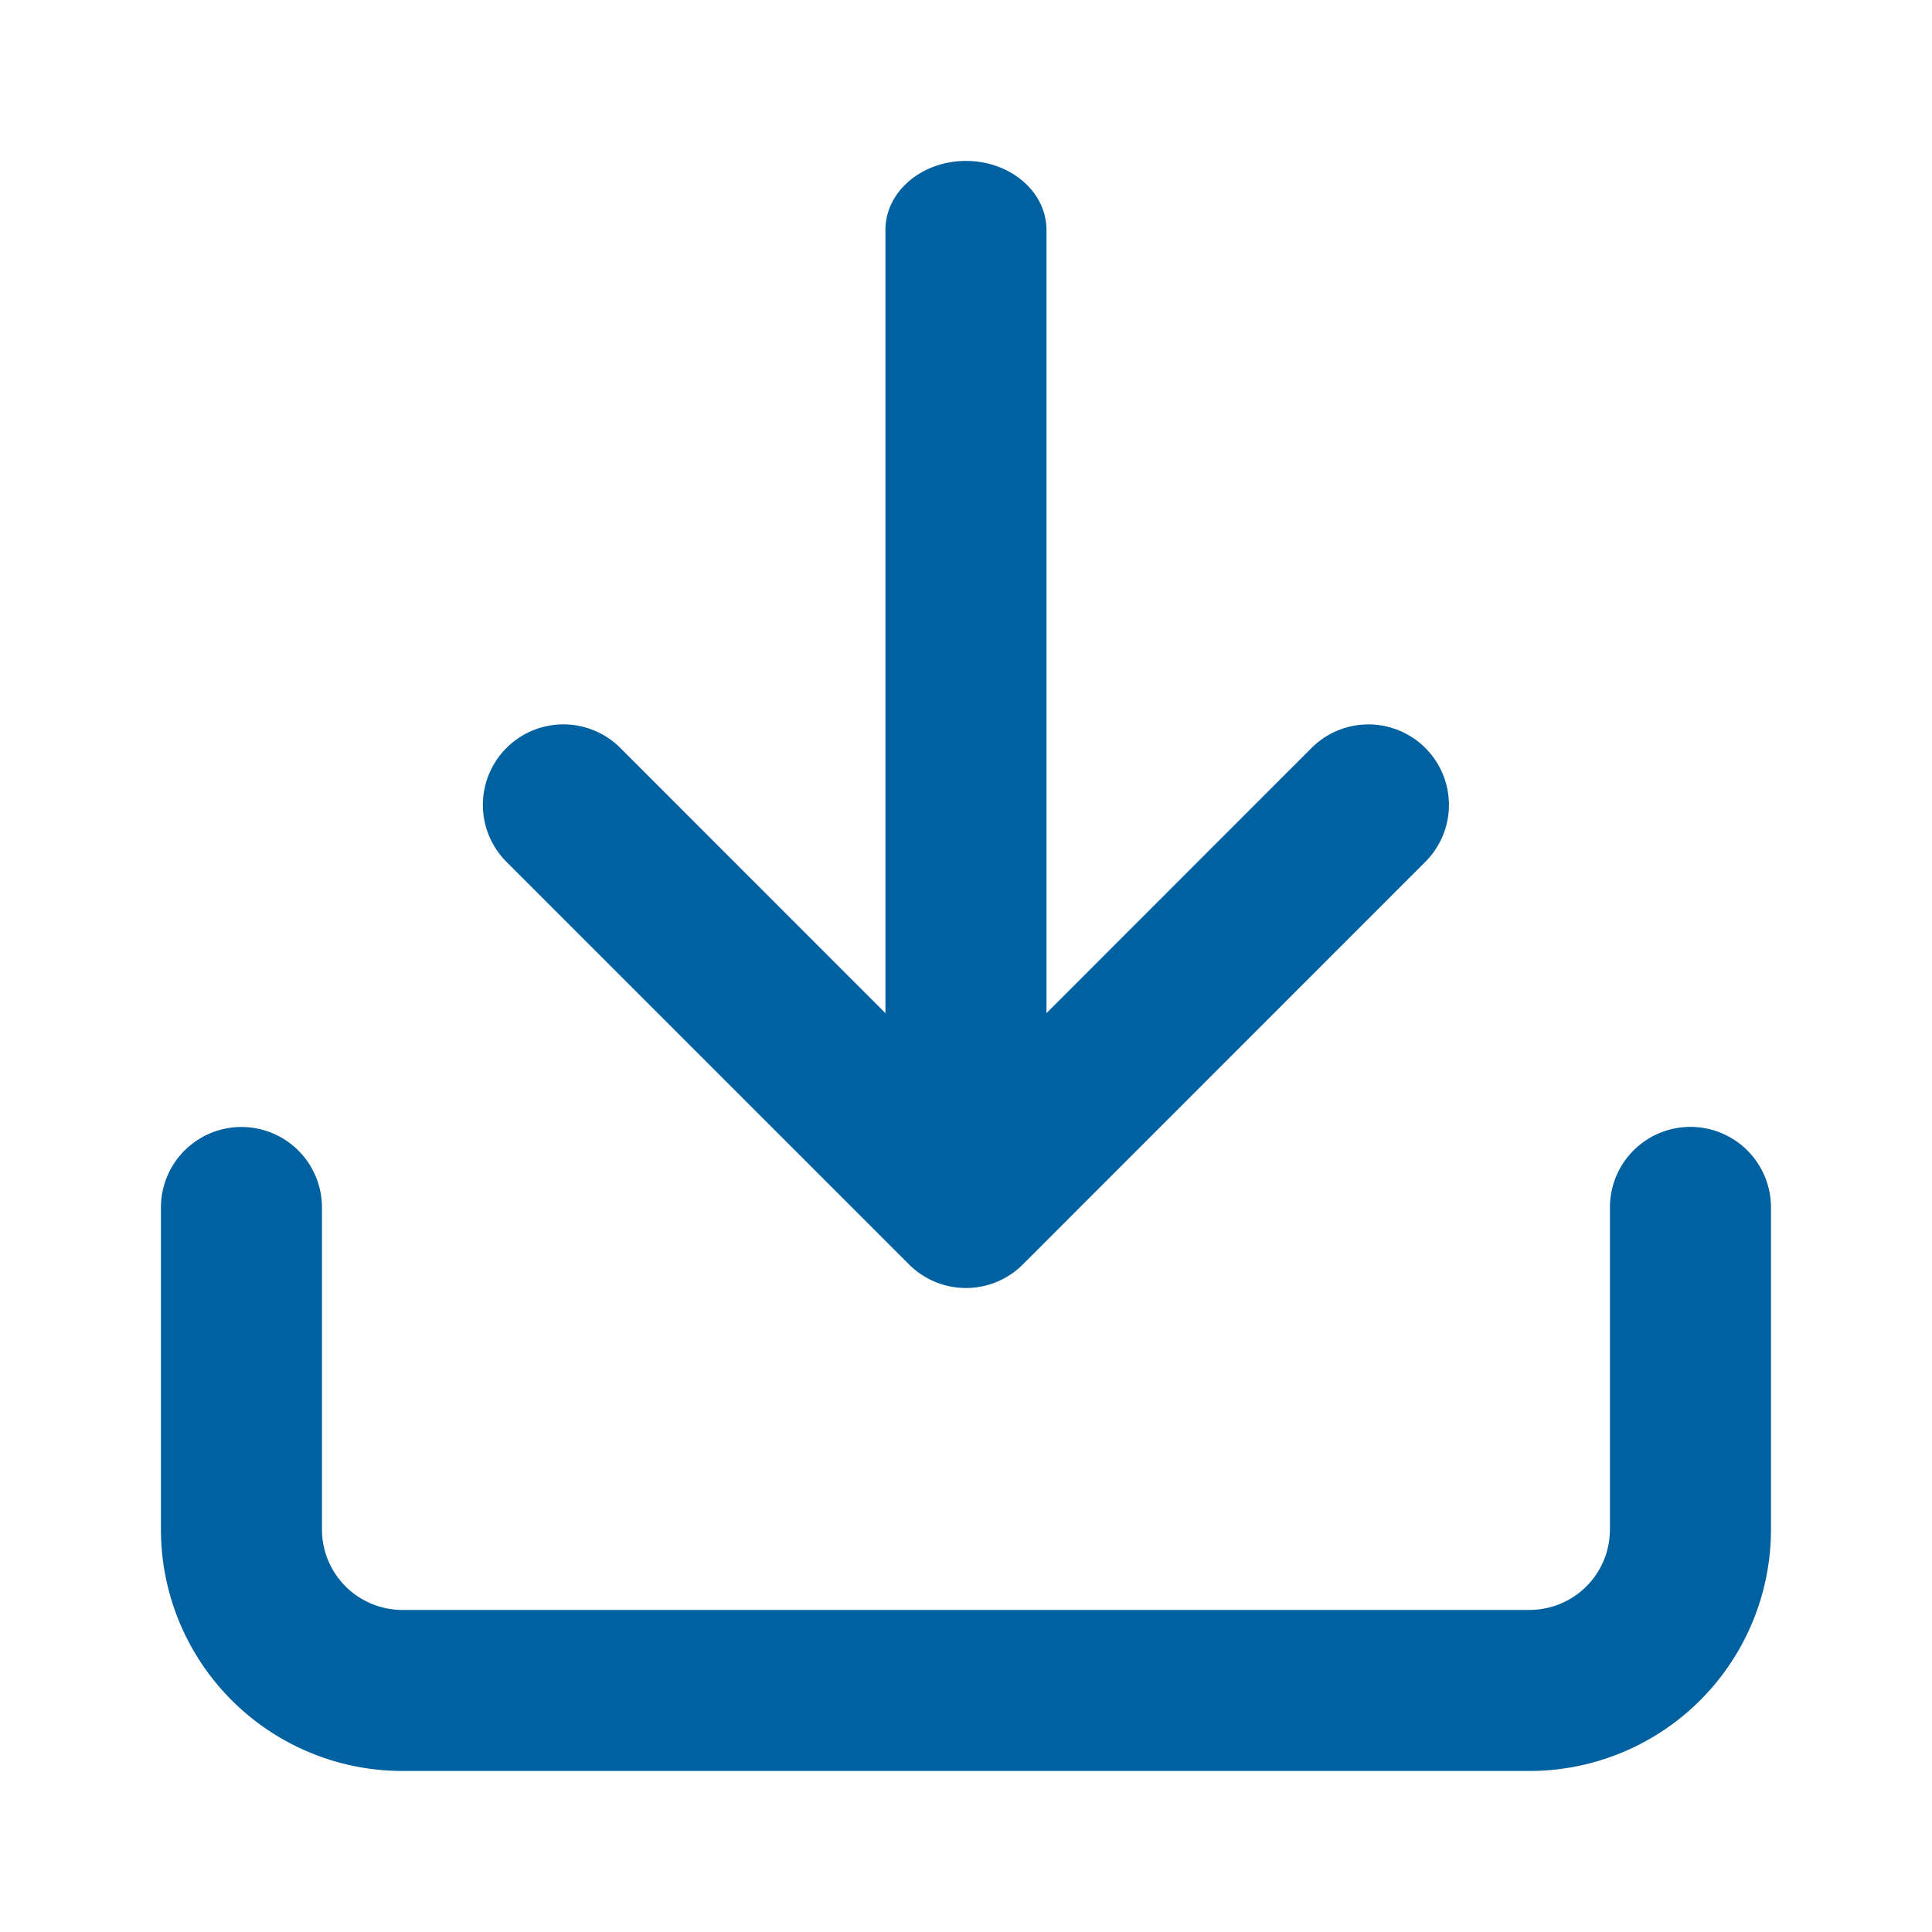
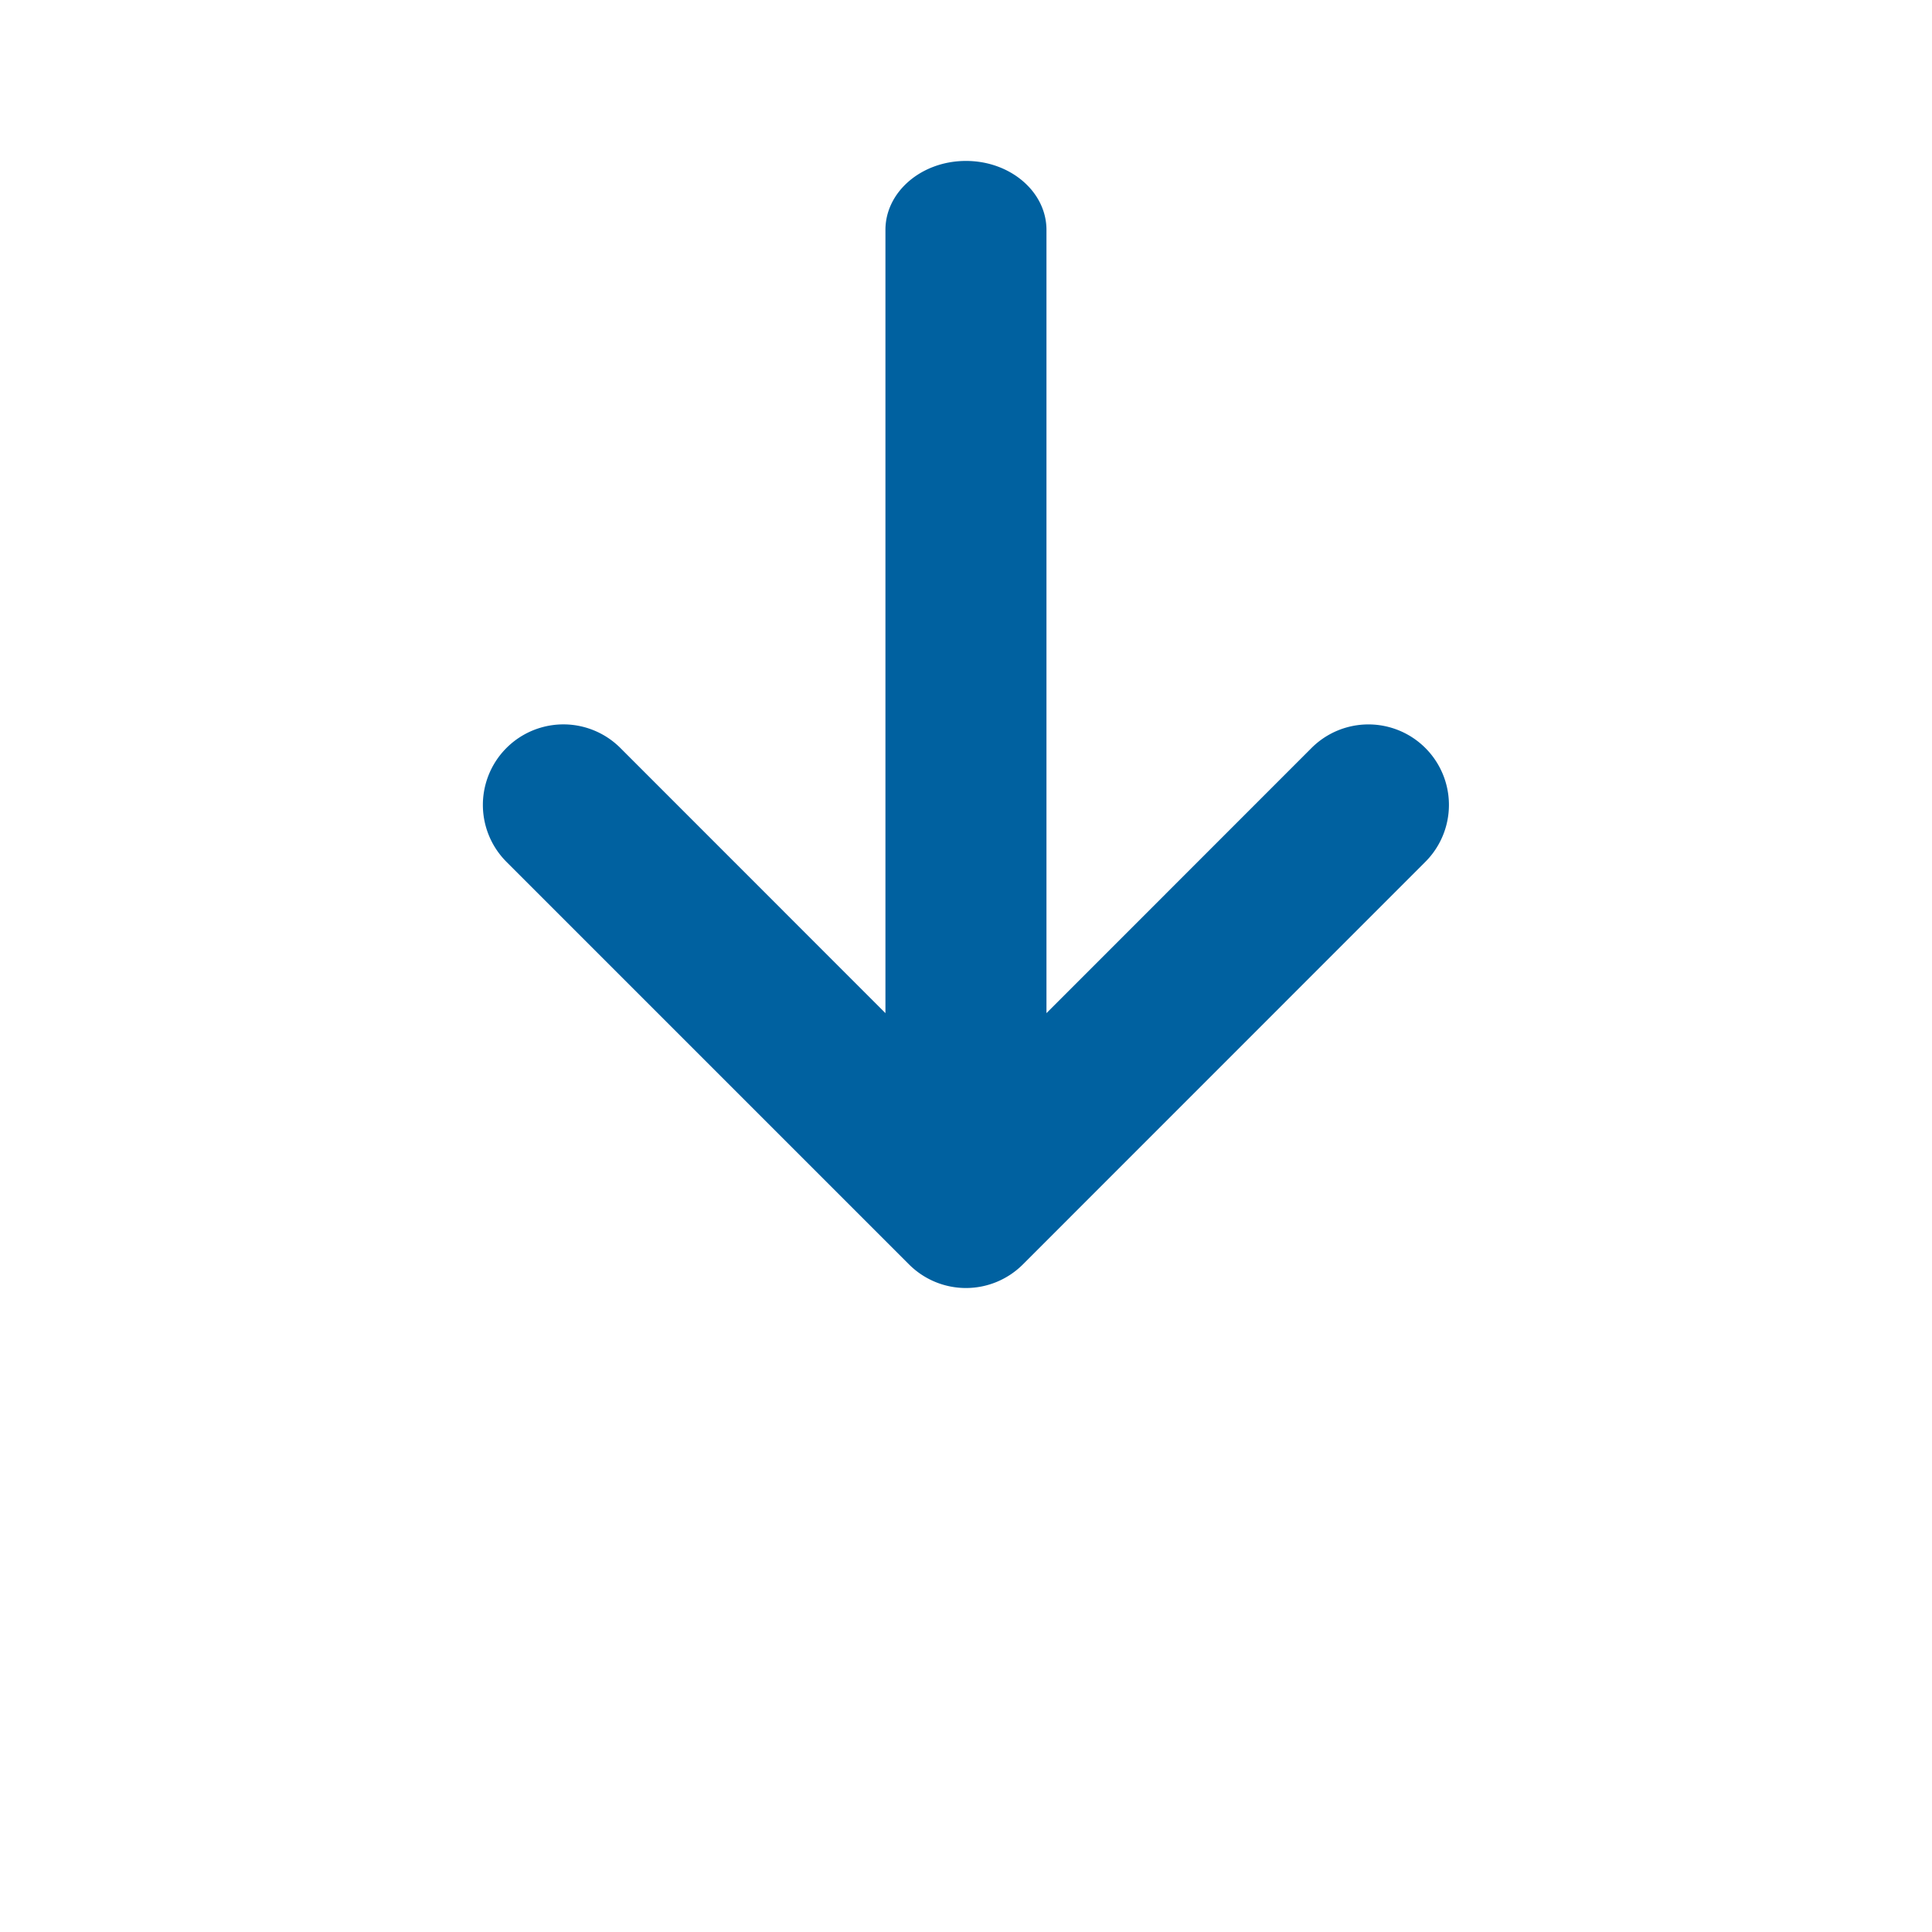
<svg xmlns="http://www.w3.org/2000/svg" width="20" height="20" fill="none">
-   <path fill="#0061A0" d="M10 1.666c.46 0 .833.32.833.714v8.108l2.744-2.745a.833.833 0 1 1 1.178 1.179l-4.166 4.167a.833.833 0 0 1-1.179 0L5.243 8.922a.833.833 0 1 1 1.179-1.179l2.744 2.745V2.38c0-.394.373-.714.833-.714Z" />
-   <path fill="#0061A0" d="M3.333 12.5a.833.833 0 0 0-1.667 0v3.333a2.5 2.5 0 0 0 2.5 2.5h11.667a2.5 2.5 0 0 0 2.5-2.5v-3.334a.833.833 0 0 0-1.667 0v3.334a.833.833 0 0 1-.833.833H4.166a.833.833 0 0 1-.833-.833v-3.334Z" />
+   <path fill="#0061A0" d="M10 1.666c.46 0 .833.32.833.714v8.108l2.744-2.745a.833.833 0 1 1 1.178 1.179l-4.166 4.167a.833.833 0 0 1-1.179 0L5.243 8.922a.833.833 0 1 1 1.179-1.179l2.744 2.745V2.38c0-.394.373-.714.833-.714" />
</svg>